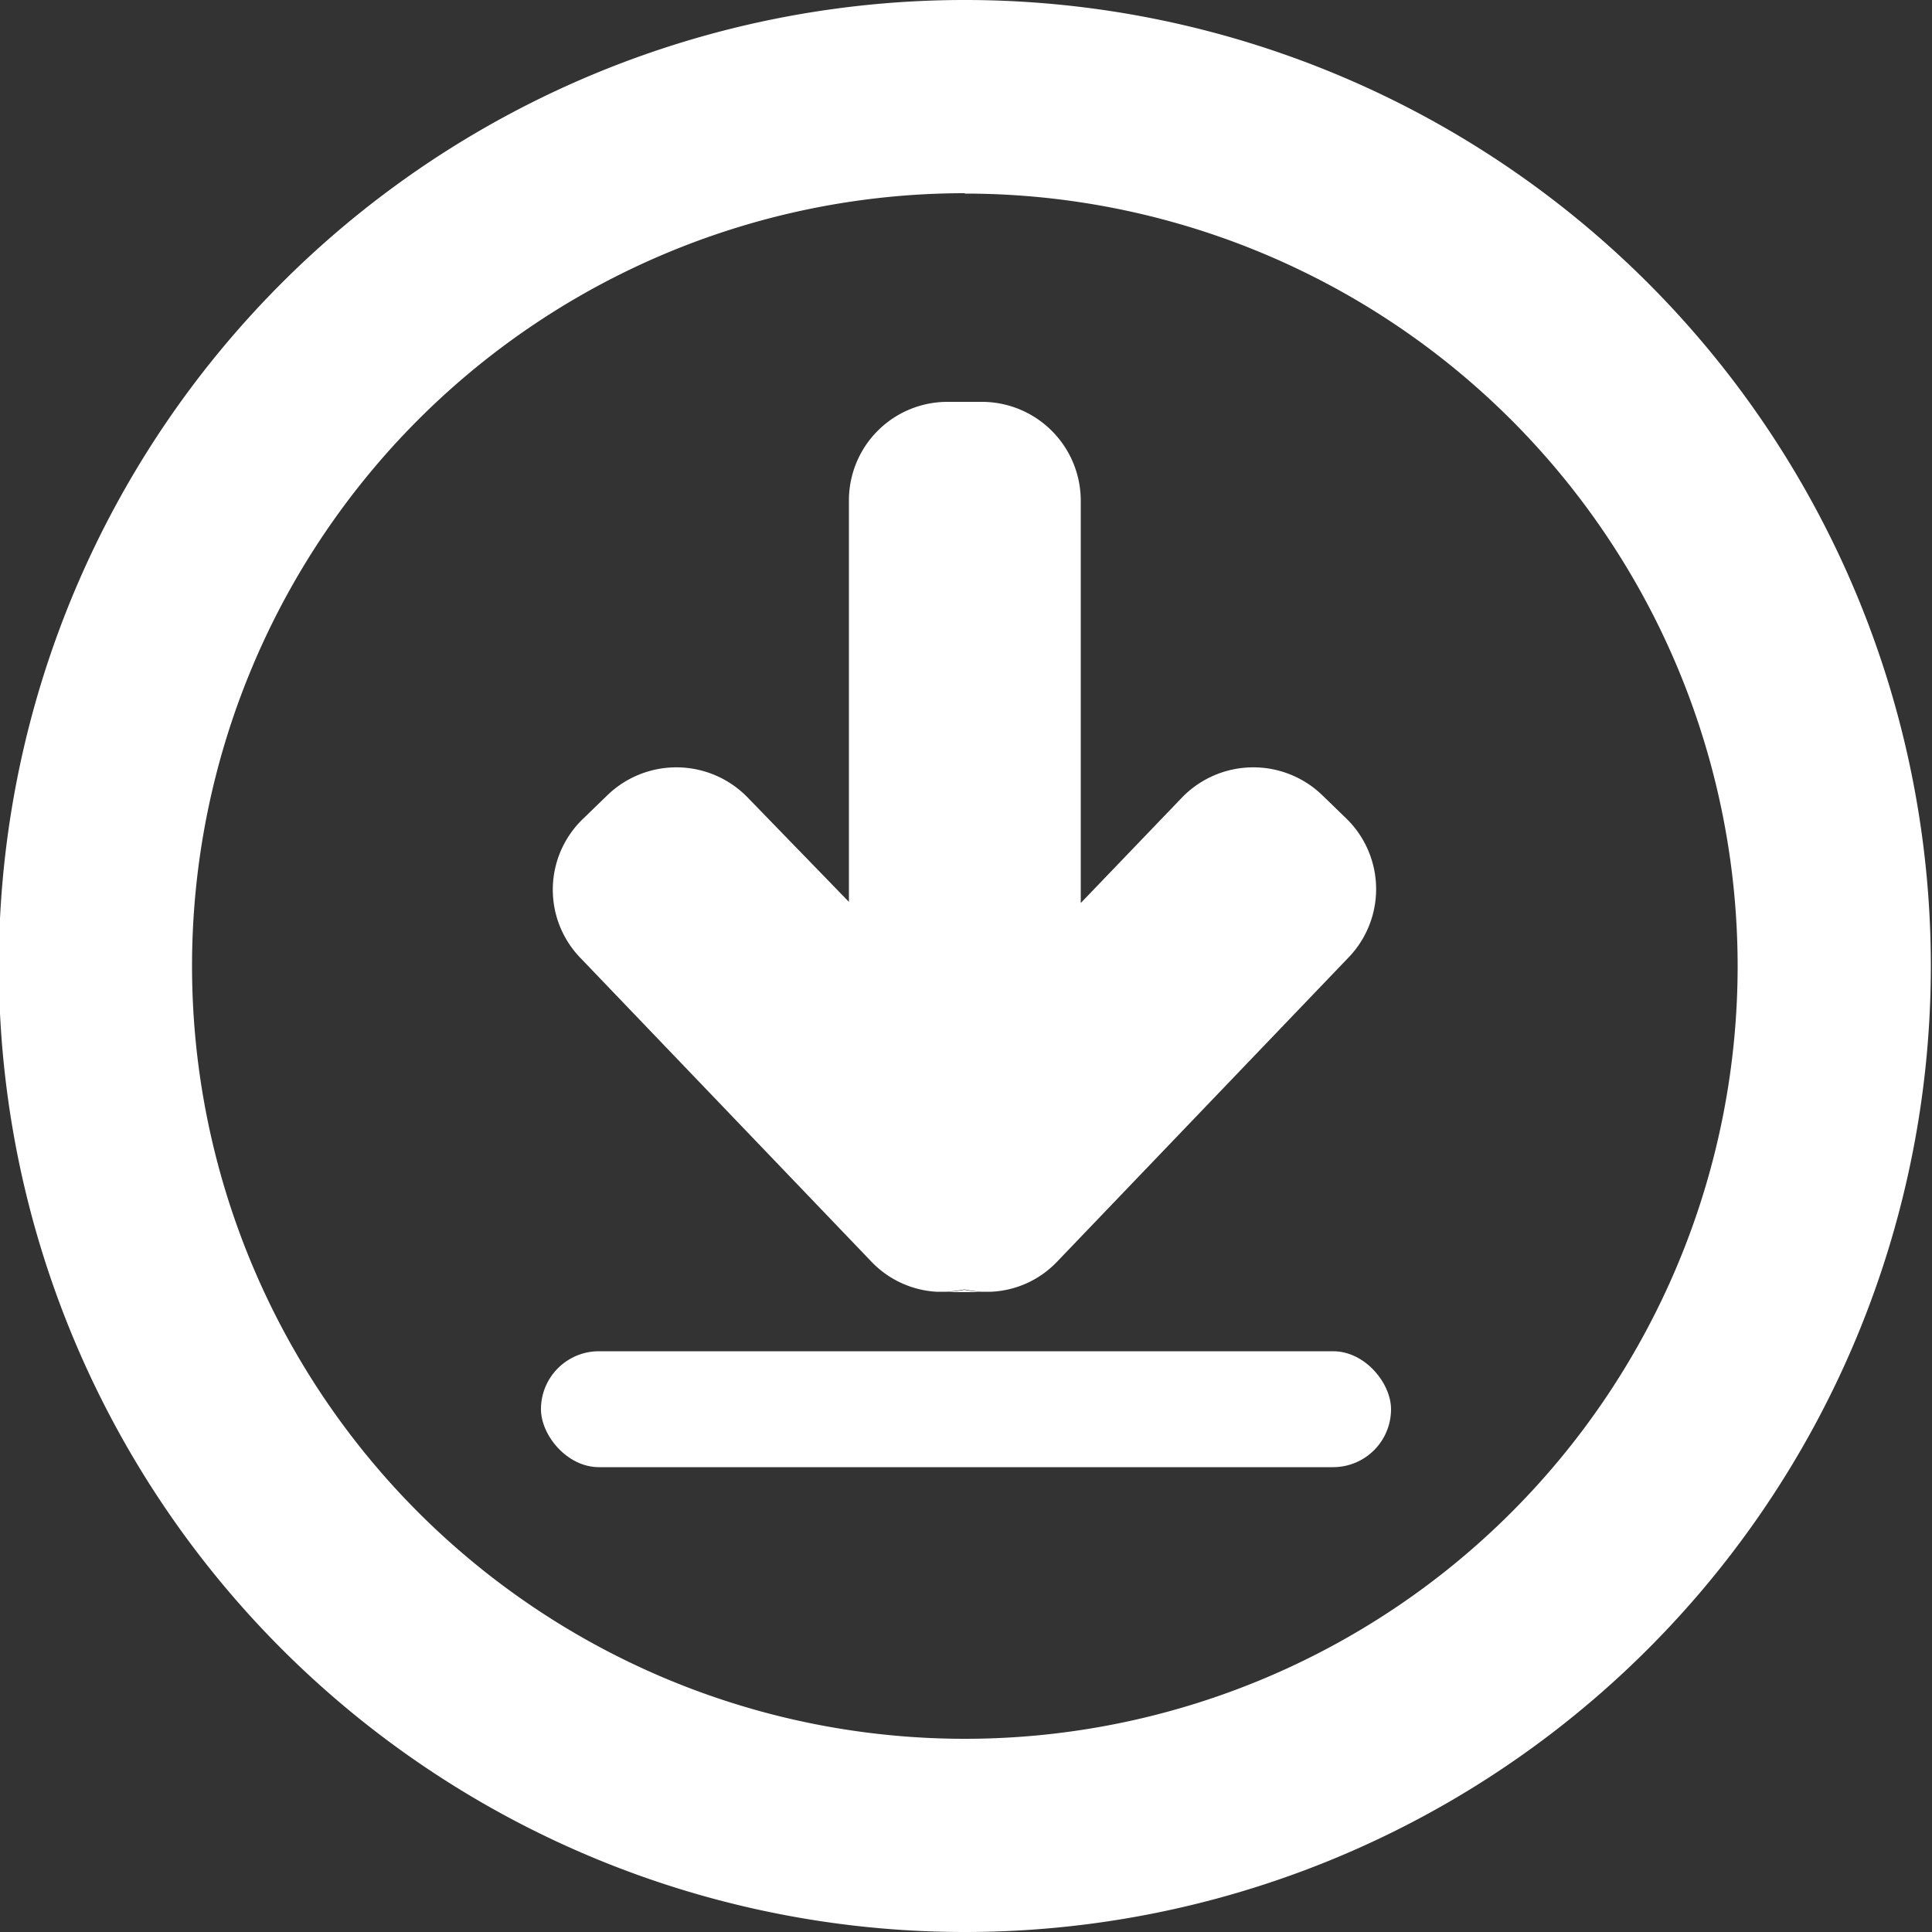
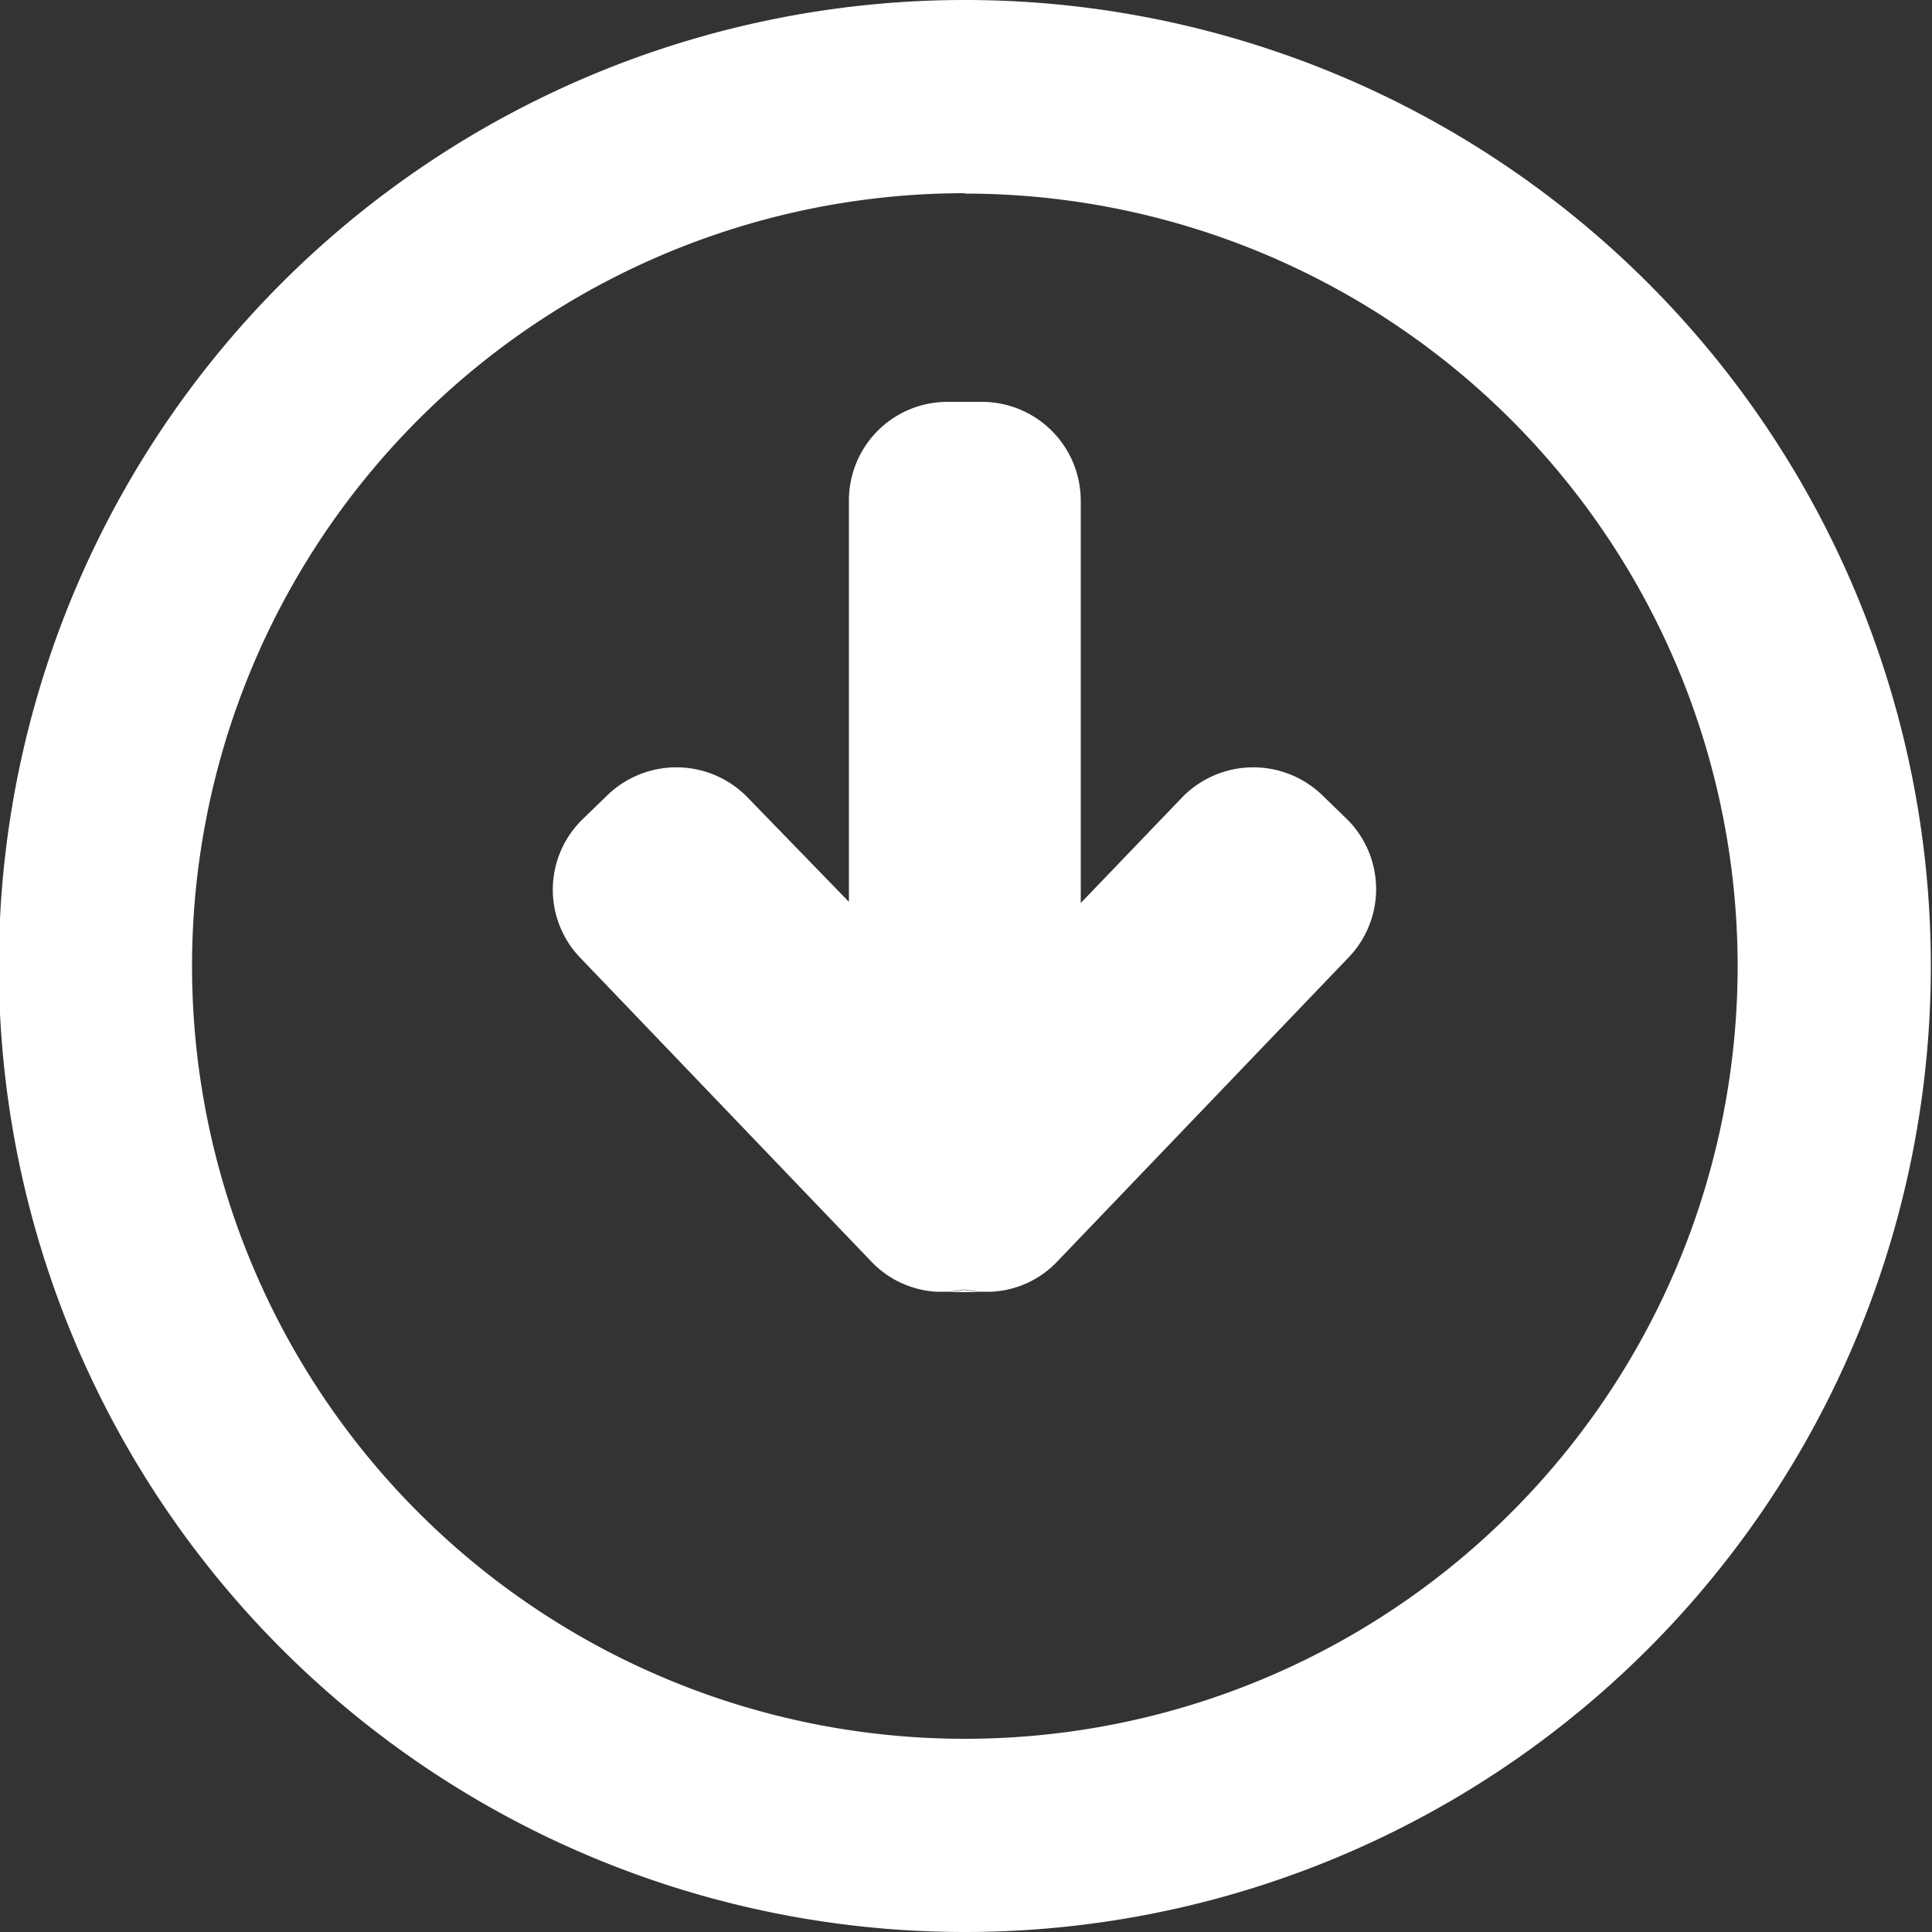
<svg xmlns="http://www.w3.org/2000/svg" viewBox="0 0 50 50">
  <rect x="0" y="0" width="50" height="50" fill="#333333" stroke="none" />
  <defs>
    <style>.cls-1{fill:#fff;}</style>
  </defs>
  <g id="Layer_2" data-name="Layer 2">
    <path class="cls-1" d="M25,50.05a25,25,0,1,1,25-25A25,25,0,0,1,25,50.05Zm0-45a20,20,0,1,0,20,20A20,20,0,0,0,25,5.06Z" transform="translate(-0.03 -0.05)" />
  </g>
  <g id="Layer_3" data-name="Layer 3">
    <path class="cls-1" d="M25.42,33.49h-.9a3.55,3.55,0,0,0,.47-.06A3.18,3.18,0,0,0,25.42,33.49Z" transform="translate(-0.03 -0.05)" />
    <path class="cls-1" d="M34.92,24.84l-7.54,7.87a2.51,2.51,0,0,1-1.7.77h-.26a3.18,3.18,0,0,1-.43-.06,3.55,3.55,0,0,1-.47.06h-.26a2.53,2.53,0,0,1-1.67-.77l-7.54-7.87a2.54,2.54,0,0,1,.07-3.6l.65-.63a2.57,2.57,0,0,1,3.61.08L22,23.39V13a2.55,2.55,0,0,1,2.55-2.55h.9A2.56,2.56,0,0,1,28,13V23.42l2.62-2.73a2.57,2.57,0,0,1,3.61-.08l.65.63A2.55,2.55,0,0,1,34.92,24.84Z" transform="translate(-0.03 -0.05)" />
-     <rect class="cls-1" x="14" y="34.97" width="22" height="3" rx="1.5" />
  </g>
</svg>